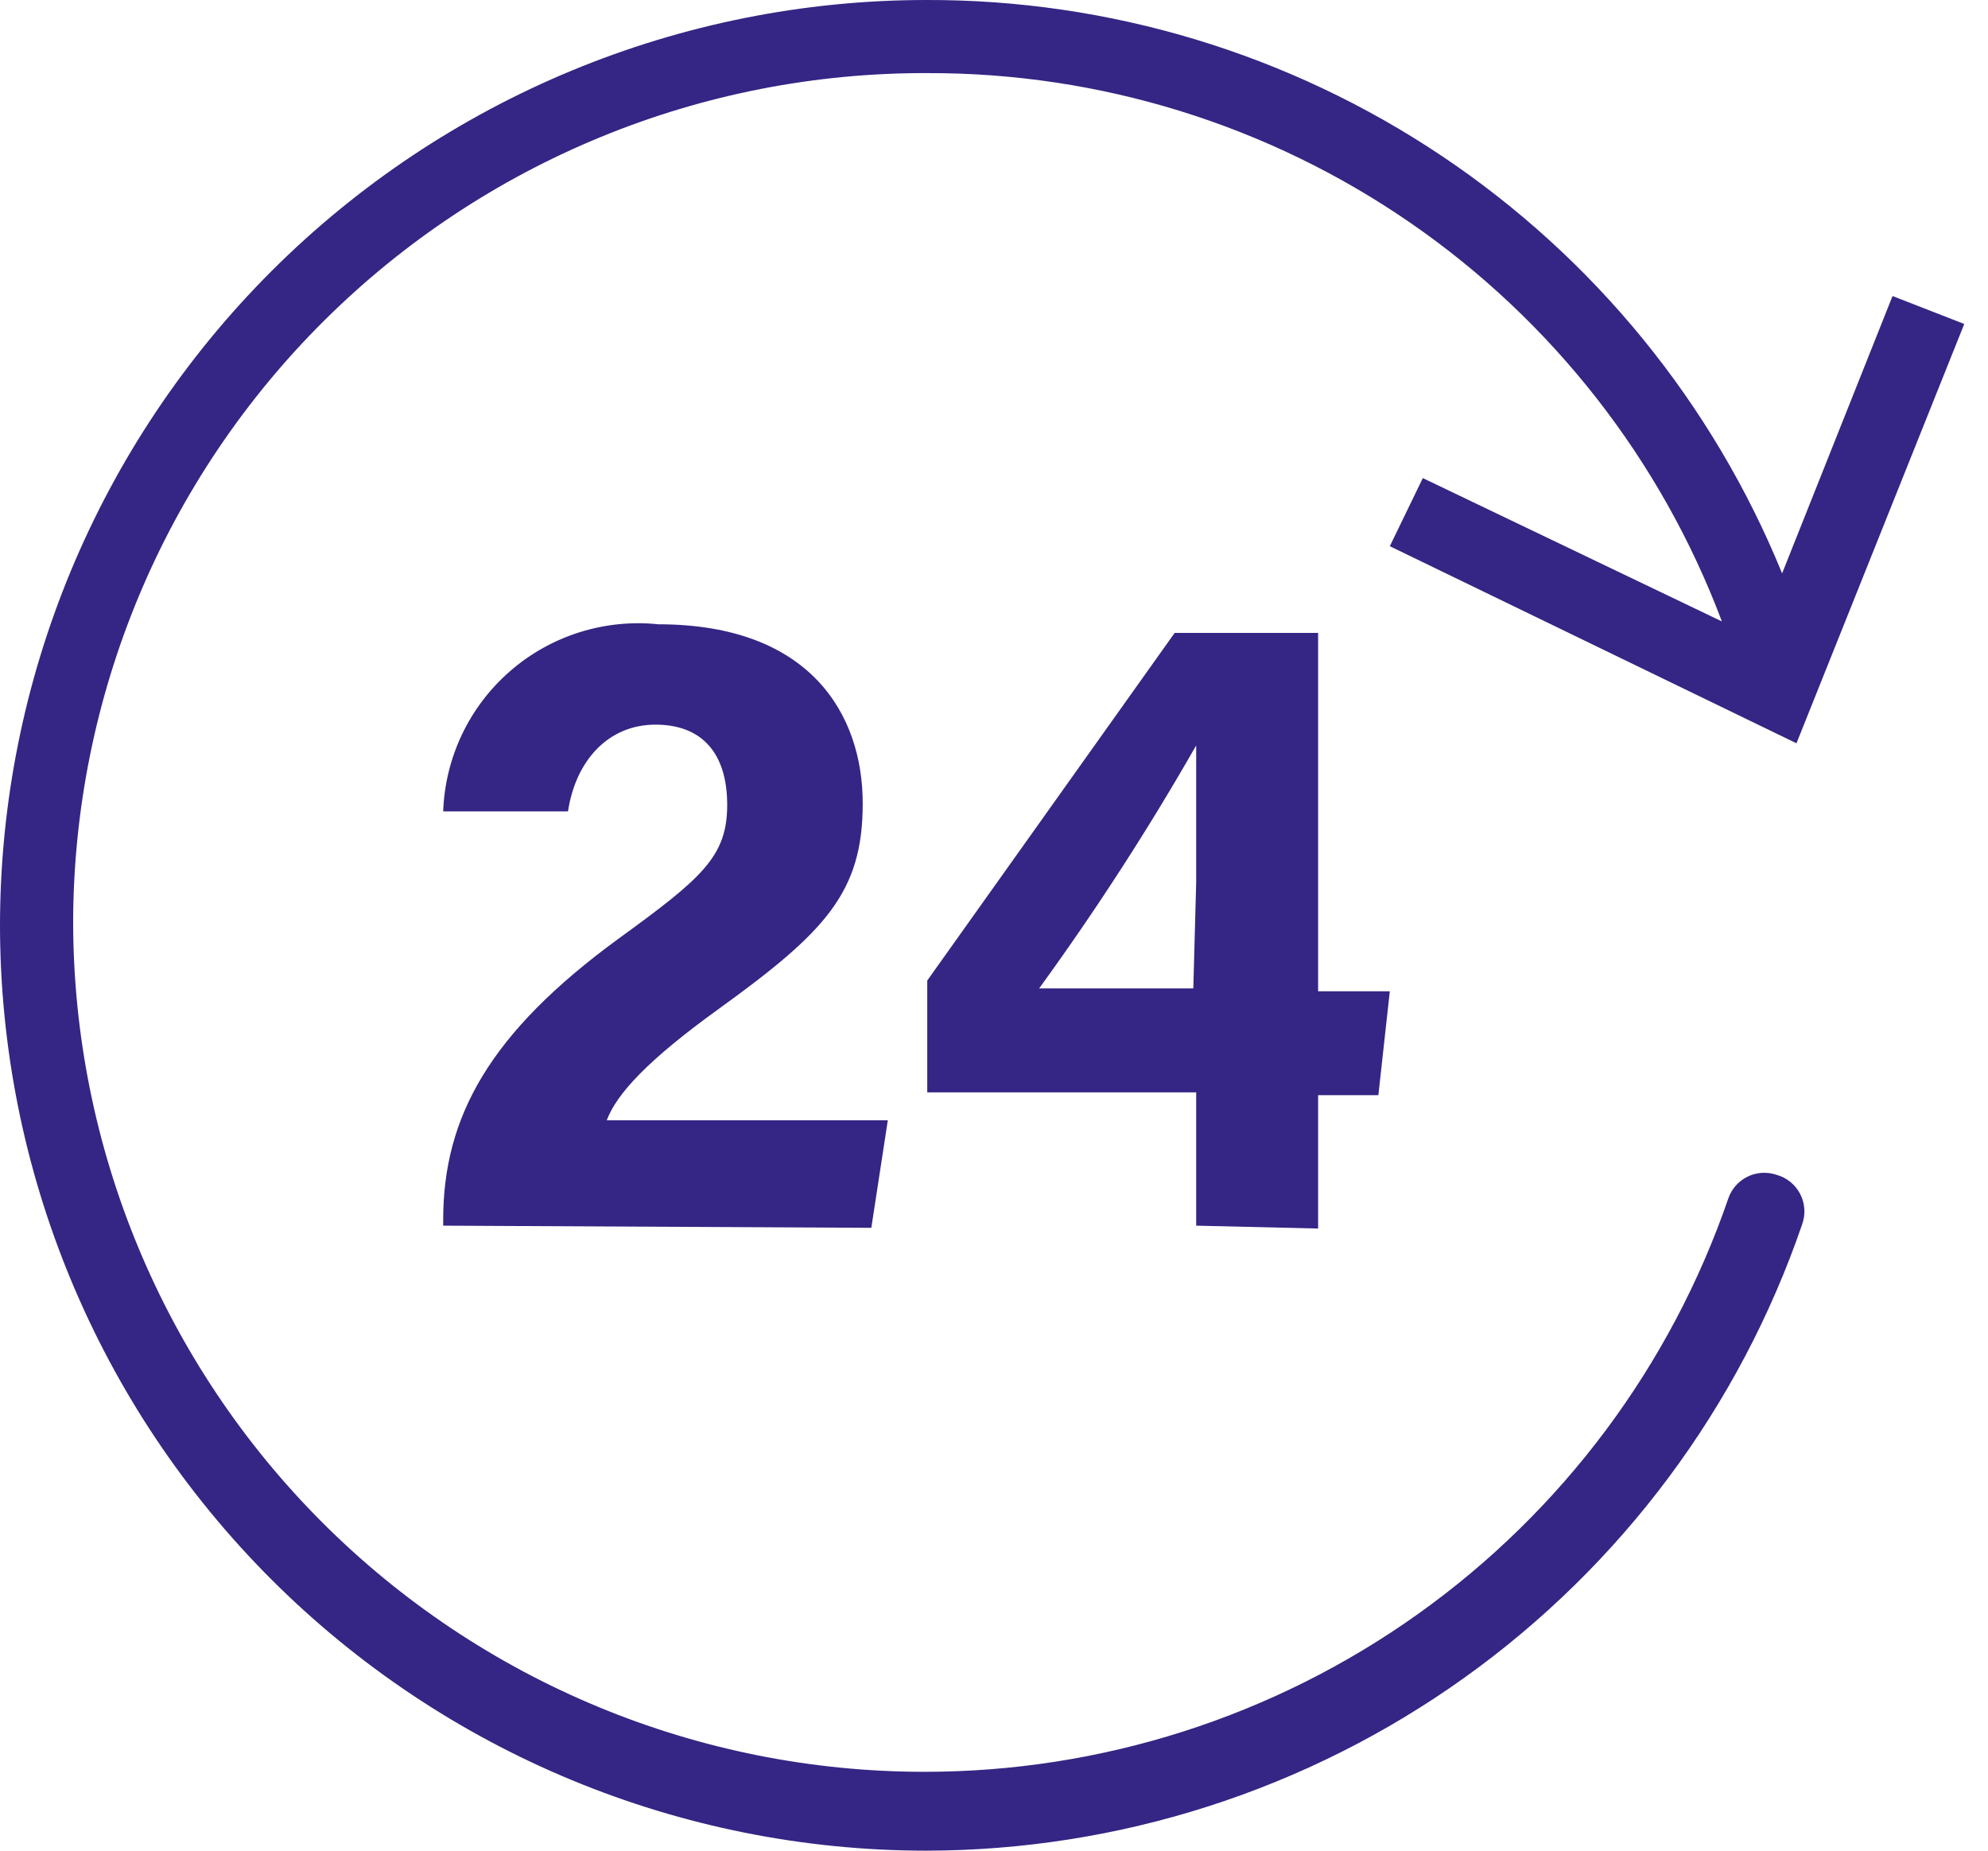
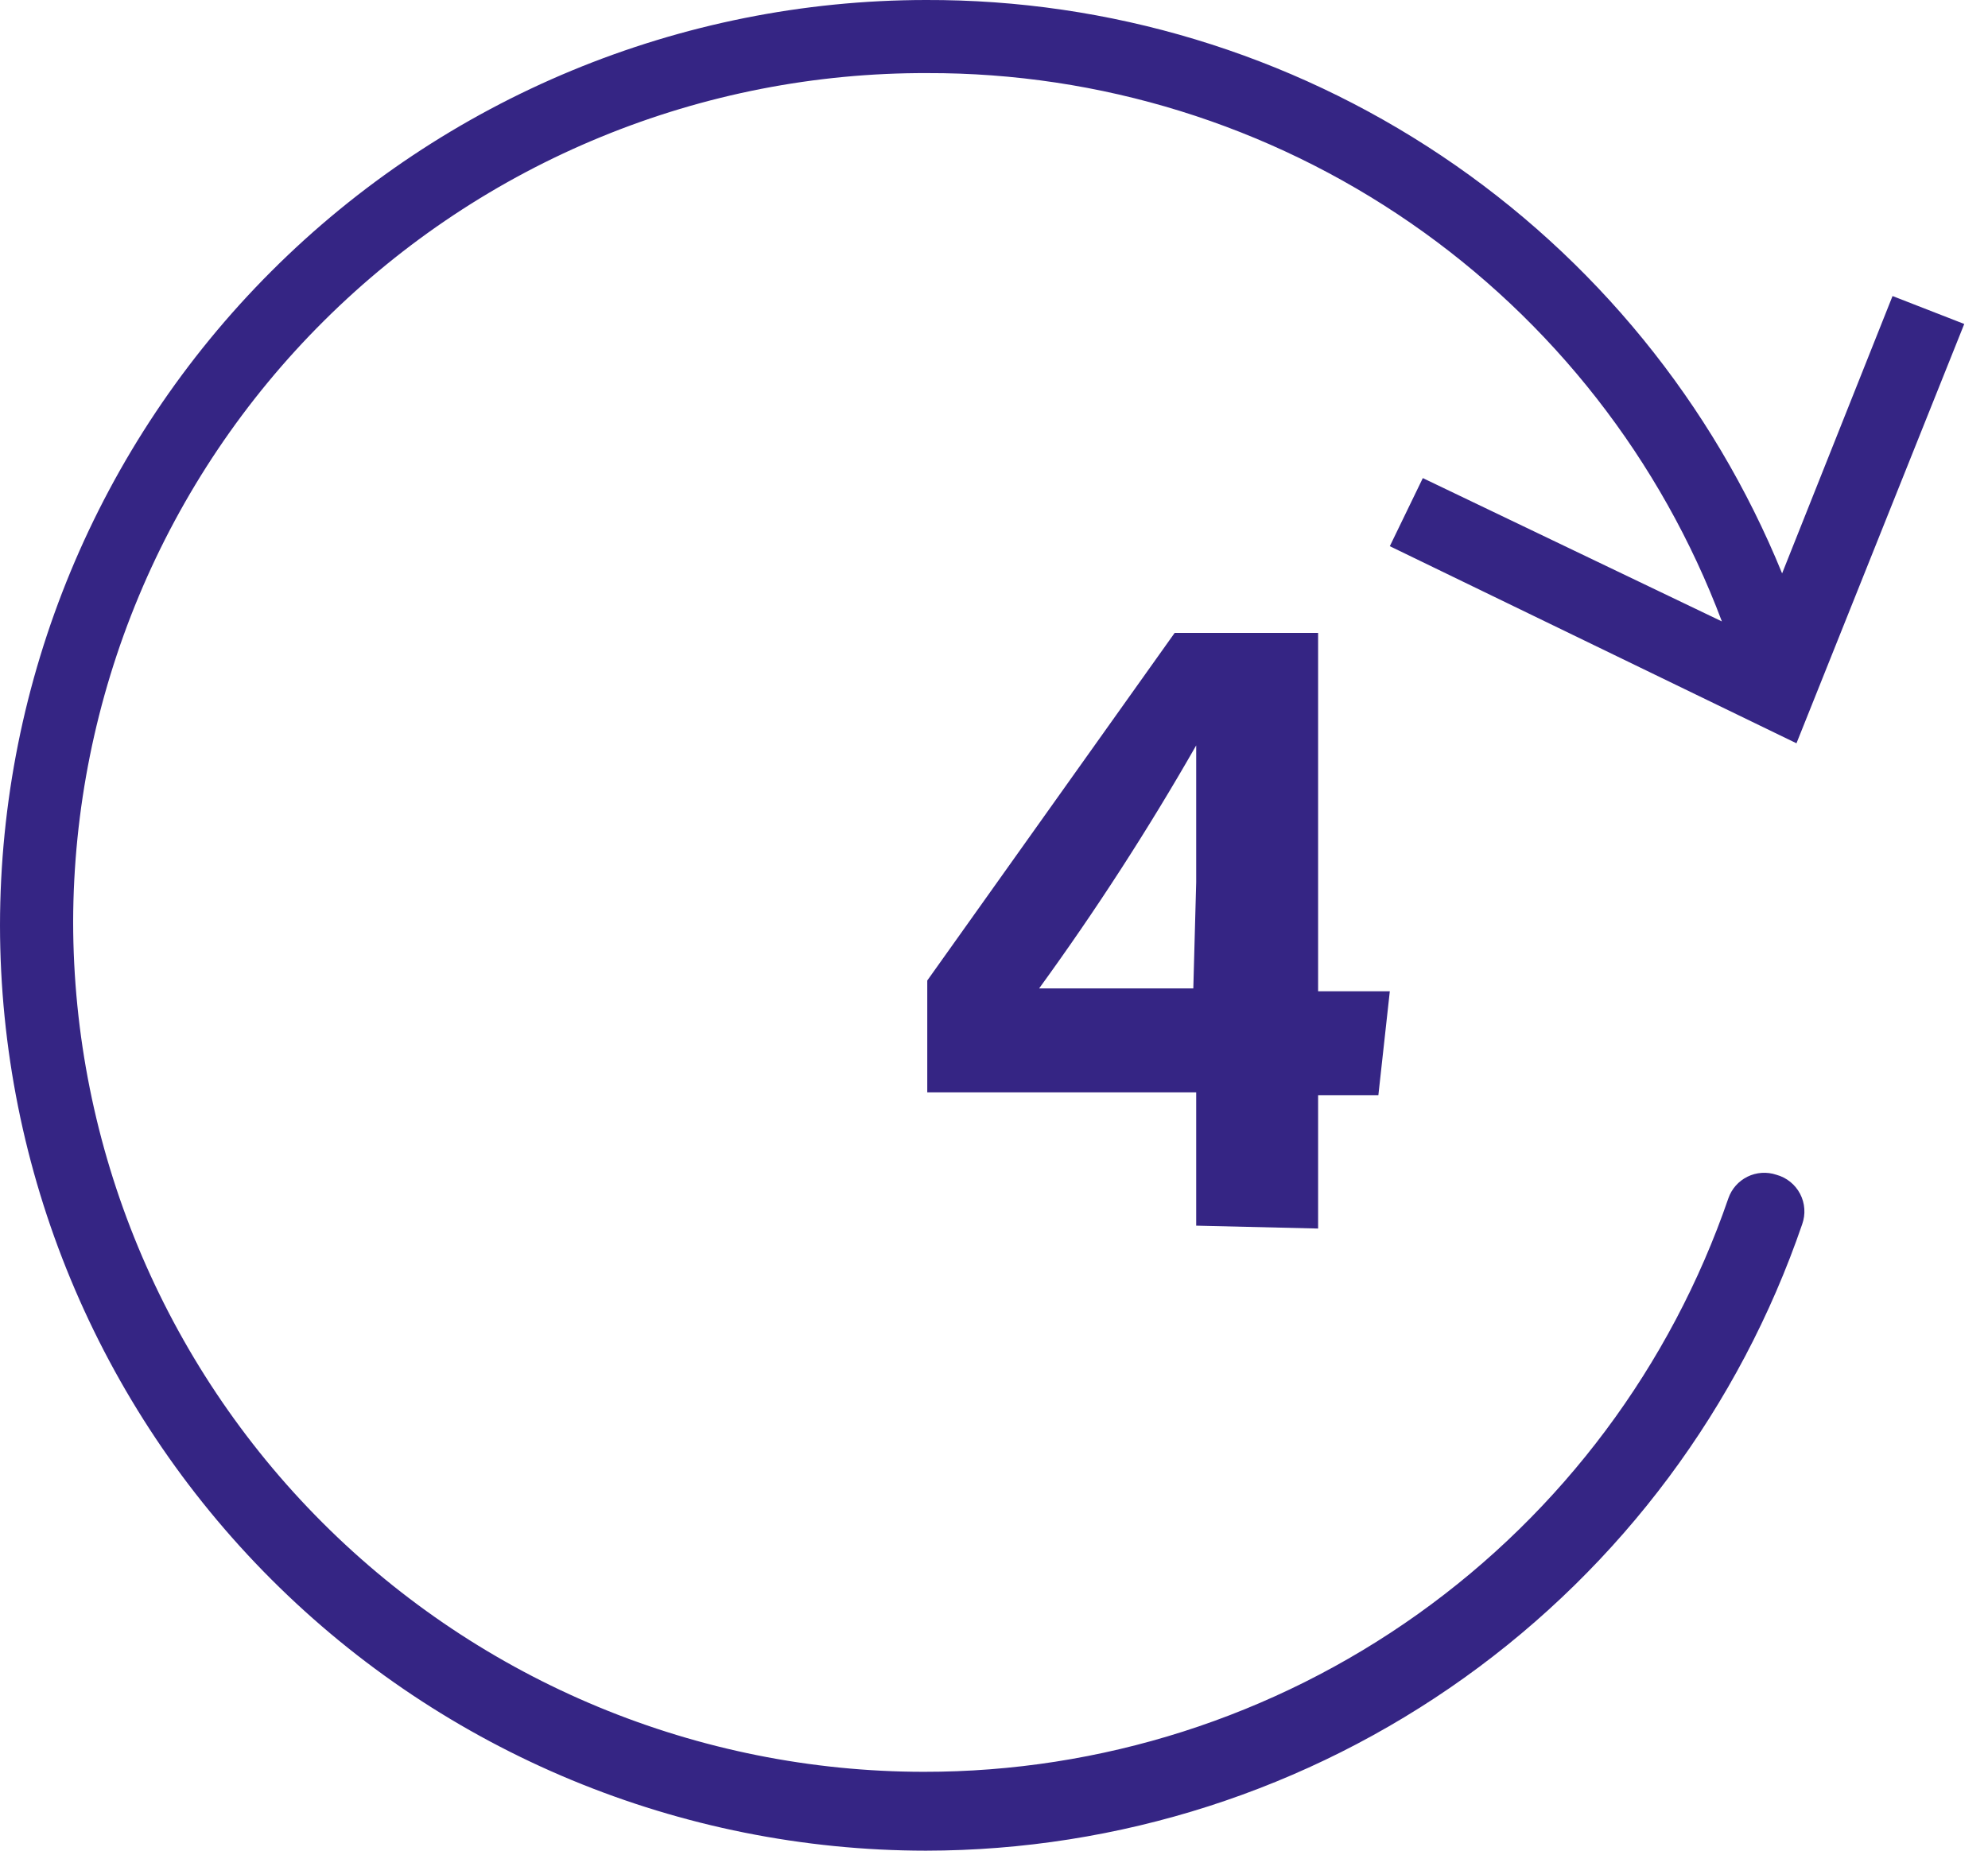
<svg xmlns="http://www.w3.org/2000/svg" width="58" height="54" viewBox="0 0 58 54" fill="none">
  <path d="M51.826 34.278C51.548 34.185 51.245 34.205 50.983 34.334C50.72 34.464 50.519 34.691 50.424 34.968C48.744 39.855 45.578 44.095 41.369 47.095C37.16 50.095 32.118 51.705 26.948 51.699C20.369 51.694 14.06 49.079 9.408 44.428C4.756 39.778 2.14 33.472 2.134 26.896C2.142 23.634 2.793 20.406 4.05 17.395C5.307 14.385 7.145 11.652 9.46 9.353C11.774 7.053 14.519 5.232 17.538 3.993C20.556 2.754 23.79 2.122 27.053 2.133C32.088 2.119 37.008 3.644 41.151 6.504C45.295 9.363 48.465 13.421 50.236 18.132L41.511 13.95L40.548 15.937L52.412 21.688L57.307 9.453L55.215 8.638L51.993 16.731C49.971 11.772 46.512 7.529 42.061 4.548C37.61 1.567 32.369 -0.017 27.011 0C19.849 0.006 12.982 2.852 7.918 7.914C2.853 12.977 0.006 19.841 0 27C0.006 34.159 2.853 41.023 7.918 46.086C12.982 51.148 19.849 53.995 27.011 54C32.647 53.995 38.14 52.23 42.724 48.953C47.307 45.676 50.753 41.05 52.579 35.721C52.63 35.577 52.652 35.424 52.641 35.272C52.631 35.119 52.589 34.97 52.518 34.835C52.447 34.699 52.349 34.58 52.23 34.484C52.111 34.388 51.973 34.318 51.826 34.278Z" fill="#352584" />
-   <path d="M12.93 35.763V35.596C12.93 32.584 14.29 30.137 18.035 27.397C20.483 25.62 21.216 24.992 21.216 23.486C21.216 21.98 20.483 21.144 19.123 21.144C17.764 21.144 16.801 22.169 16.571 23.675H12.93C12.958 22.895 13.145 22.13 13.481 21.425C13.817 20.721 14.294 20.094 14.883 19.582C15.471 19.07 16.159 18.685 16.903 18.45C17.647 18.215 18.431 18.135 19.207 18.216C23.643 18.216 25.17 20.851 25.17 23.444C25.17 26.038 24.082 27.188 20.986 29.426C18.894 30.932 17.994 31.915 17.701 32.689H25.902L25.421 35.826L12.93 35.763Z" fill="#352584" />
  <path d="M34.899 35.763V31.873H27.053V28.61L34.271 18.467H38.456V28.924H40.548L40.214 31.956H38.456V35.847L34.899 35.763ZM34.899 25.745C34.899 23.884 34.899 22.838 34.899 21.75C33.502 24.195 31.972 26.562 30.317 28.84H34.815L34.899 25.745Z" fill="#352584" />
</svg>